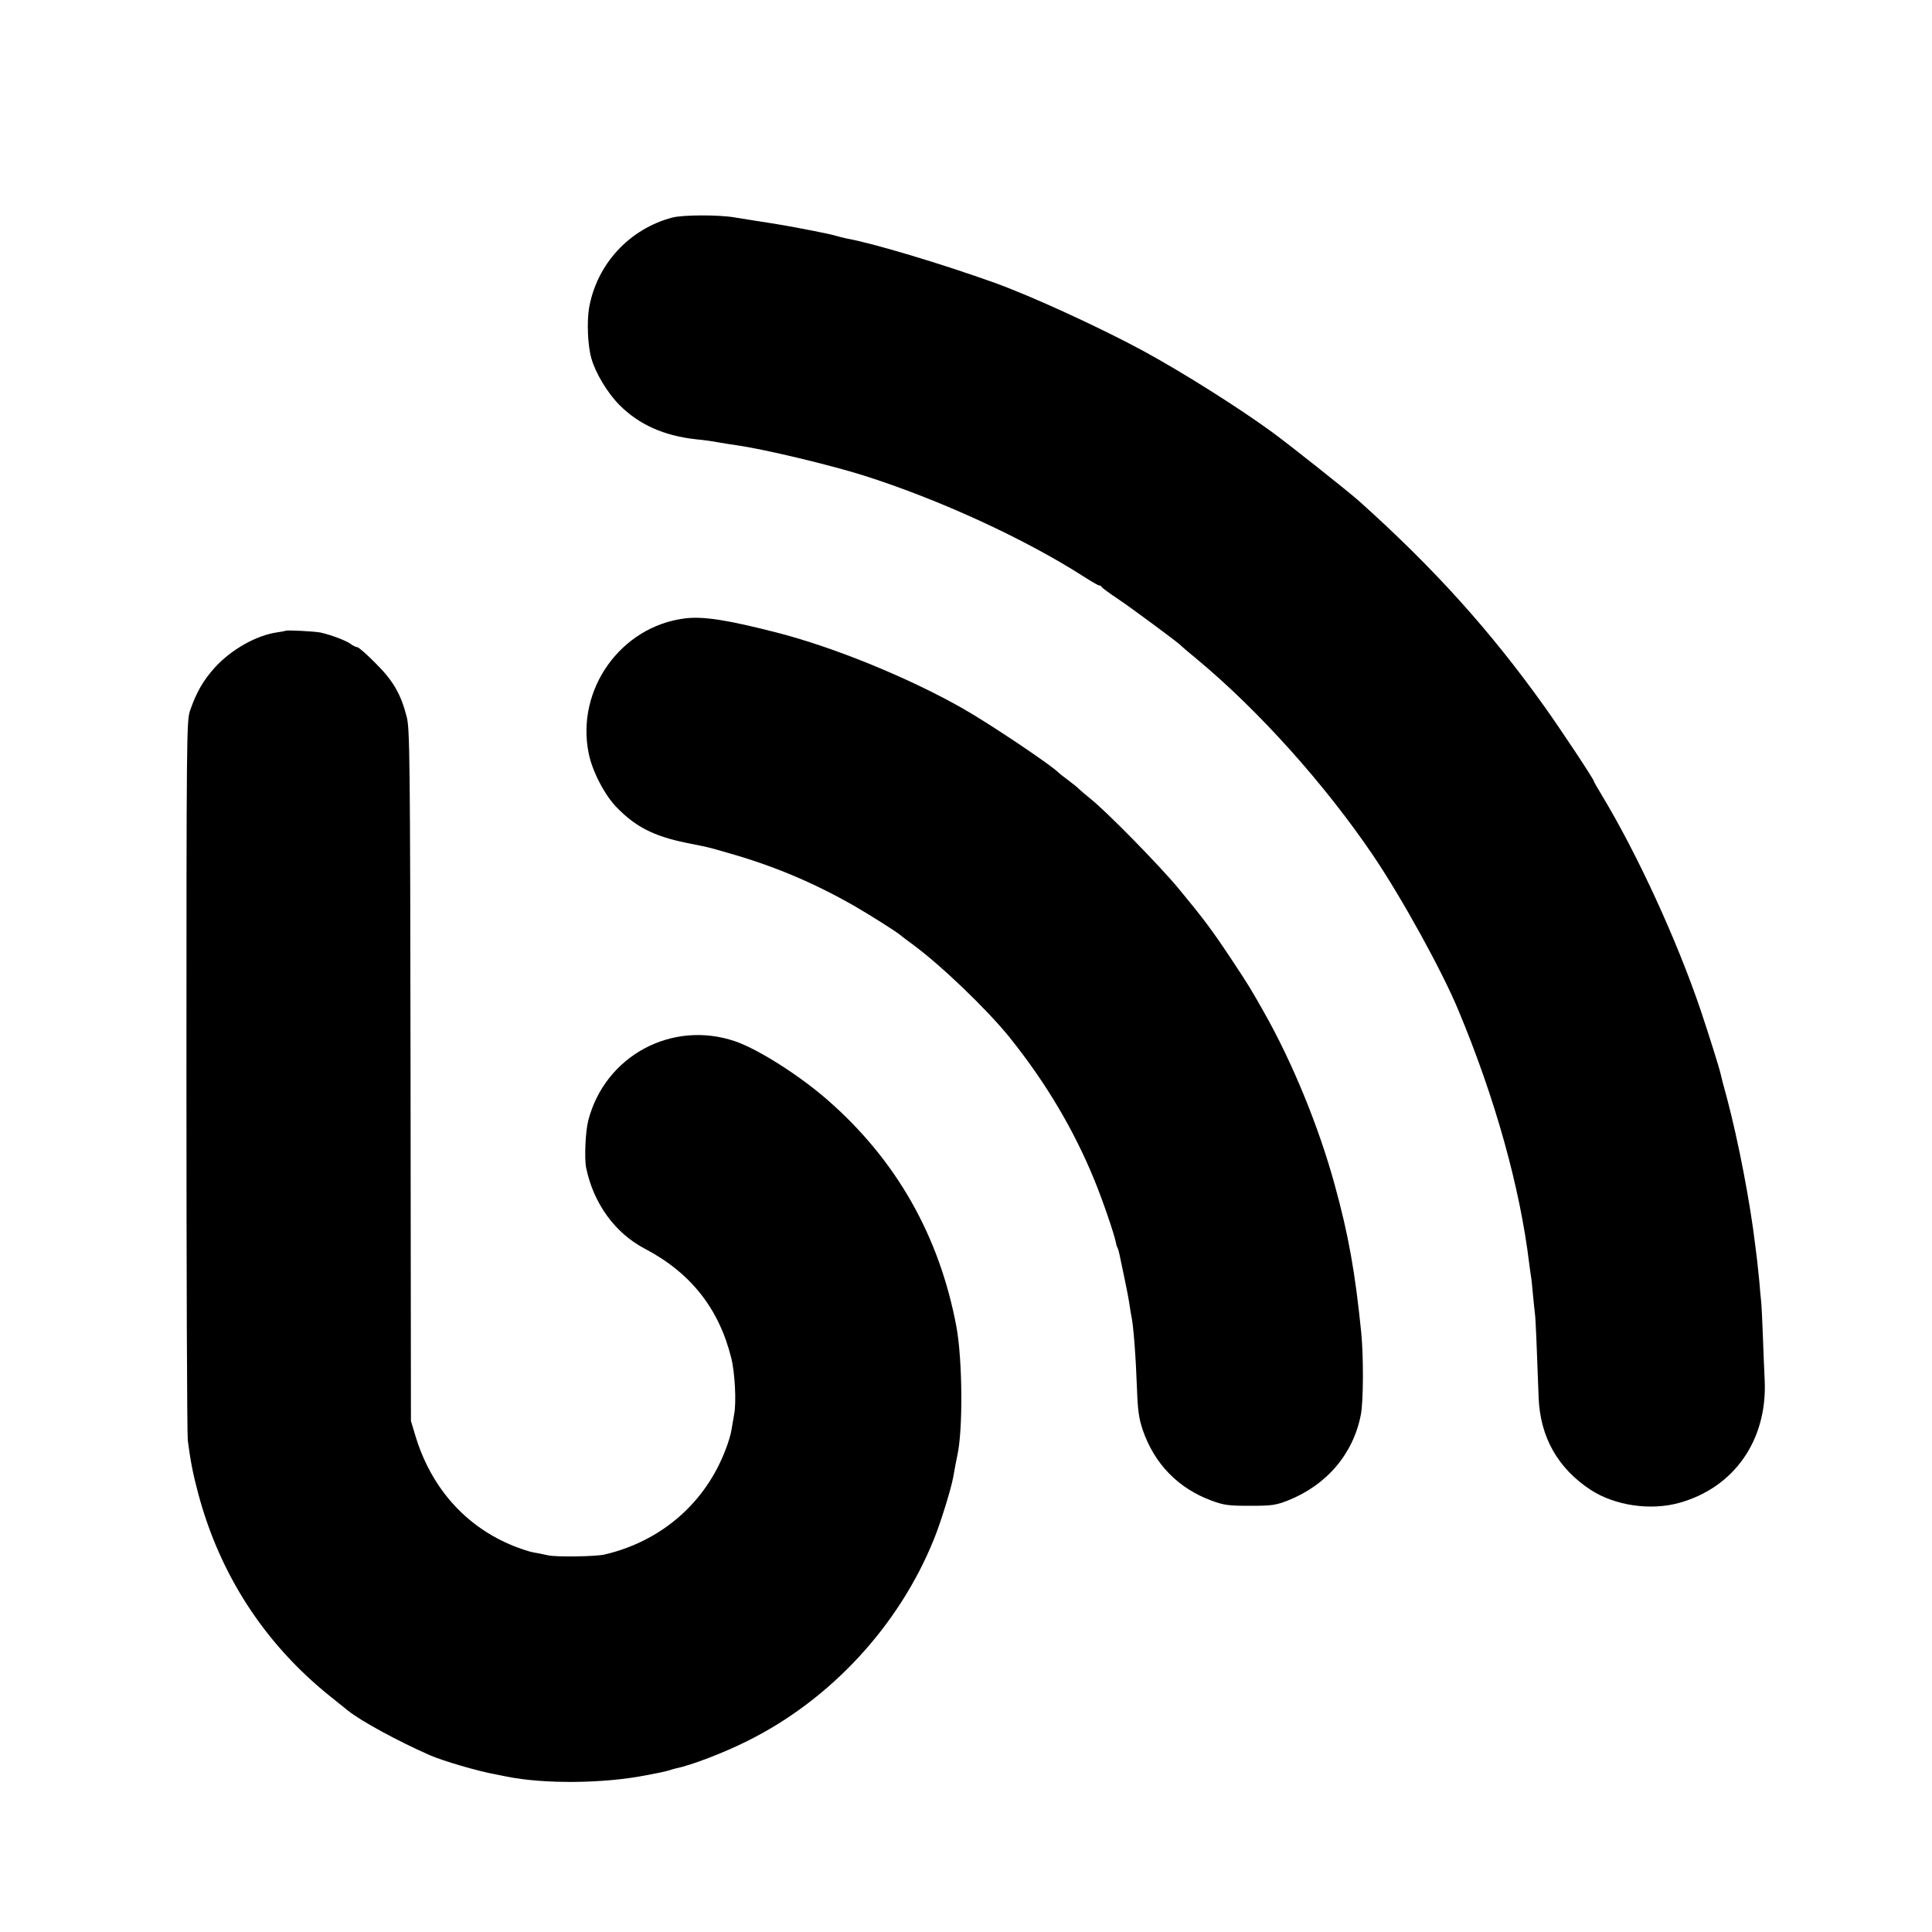
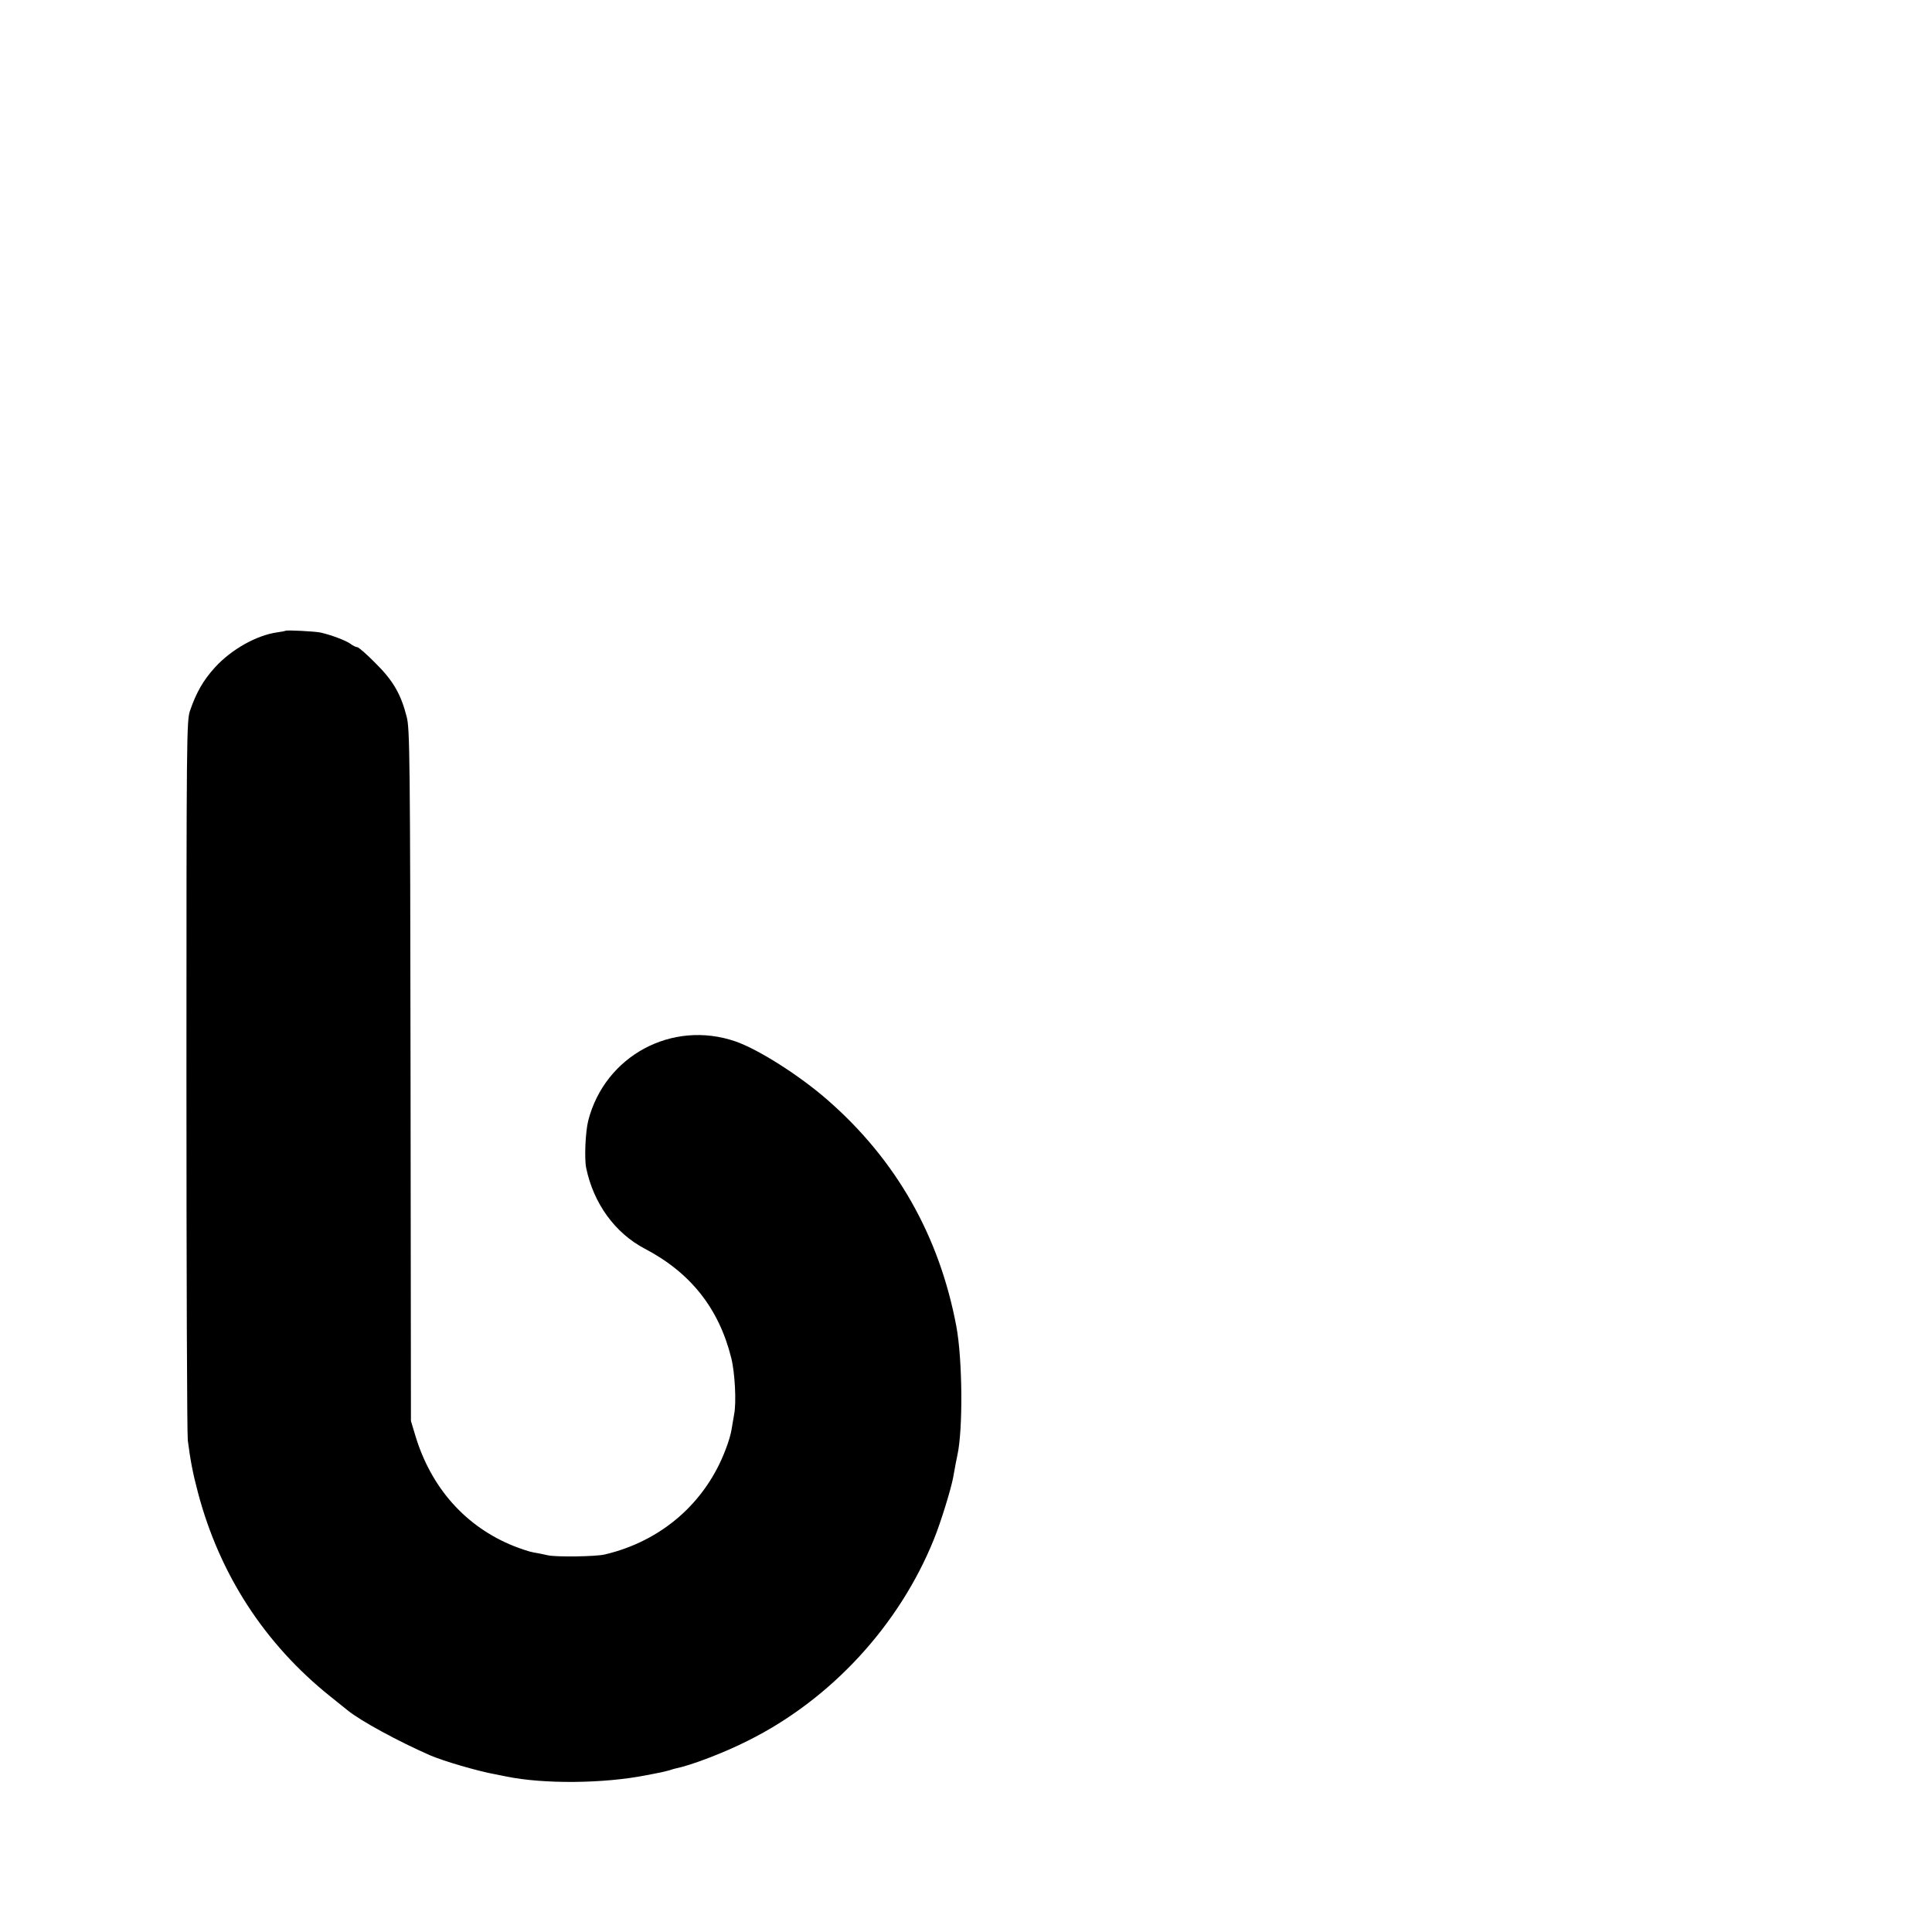
<svg xmlns="http://www.w3.org/2000/svg" version="1.0" width="1000pt" height="1000pt" viewBox="0 0 1000 1000" preserveAspectRatio="xMidYMid meet">
  <g transform="translate(0,1000) scale(0.1,-0.1)" fill="#000000" stroke="none">
-     <path d="M3480 8874 c-223 -59 -391 -241 -431 -468 -12 -72 -7 -196 12 -261 21 -75 82 -177 144 -240 102 -103 232 -161 400 -179 33 -3 85 -10 115 -16 30 -5 73 -12 95 -15 141 -20 476 -100 655 -156 388 -123 832 -326 1142 -525 37 -24 72 -44 77 -44 5 0 11 -3 13 -8 2 -4 39 -32 83 -61 76 -51 314 -228 325 -240 3 -4 40 -36 83 -71 322 -267 666 -651 915 -1019 148 -219 357 -598 441 -801 191 -458 318 -915 366 -1309 4 -30 8 -62 10 -71 2 -9 6 -53 10 -96 4 -43 9 -86 10 -96 3 -14 10 -179 19 -433 8 -203 99 -365 270 -477 125 -81 308 -108 457 -67 285 79 457 325 443 634 -2 39 -6 138 -9 220 -3 83 -7 166 -9 185 -2 19 -7 69 -10 110 -4 41 -9 89 -11 105 -2 17 -7 53 -10 80 -26 220 -88 542 -146 760 -17 61 -32 119 -34 130 -6 28 -60 199 -102 325 -123 363 -328 810 -515 1119 -21 34 -38 65 -38 67 0 10 -170 266 -254 384 -283 397 -576 721 -961 1066 -56 50 -370 299 -450 357 -181 132 -471 314 -670 422 -226 122 -575 282 -766 351 -279 100 -633 206 -769 230 -14 3 -38 9 -55 14 -16 5 -77 18 -135 29 -119 23 -142 27 -290 50 -36 6 -81 13 -100 16 -83 14 -266 13 -320 -1z" />
-     <path d="M3544 6799 c-332 -42 -564 -369 -497 -698 18 -92 83 -217 145 -280 98 -101 193 -149 358 -183 125 -25 112 -22 216 -52 234 -66 442 -153 654 -274 85 -49 227 -139 240 -152 3 -3 32 -25 65 -49 149 -110 385 -337 501 -481 187 -233 333 -479 439 -739 43 -105 101 -275 110 -319 2 -12 6 -26 9 -30 3 -5 7 -19 10 -33 3 -13 14 -67 25 -119 11 -53 23 -113 26 -135 3 -22 8 -50 10 -62 12 -51 24 -218 30 -382 4 -111 10 -153 29 -210 60 -177 184 -305 359 -369 63 -23 87 -26 197 -26 113 0 132 3 195 27 202 80 340 242 379 446 13 70 14 294 2 421 -32 317 -66 507 -137 765 -82 301 -220 638 -369 900 -62 110 -80 140 -163 265 -104 157 -147 214 -276 370 -101 122 -373 399 -456 465 -27 22 -54 45 -60 51 -5 6 -30 26 -55 45 -25 18 -47 36 -50 39 -33 36 -353 251 -495 332 -279 159 -668 318 -965 394 -257 66 -381 85 -476 73z" />
    <path d="M1478 6735 c-1 -1 -21 -5 -43 -8 -107 -15 -237 -88 -322 -181 -61 -67 -97 -130 -130 -226 -17 -53 -18 -132 -18 -1885 0 -1007 3 -1857 7 -1890 13 -102 26 -171 53 -272 112 -423 345 -782 685 -1054 41 -33 82 -66 91 -73 67 -54 258 -158 424 -231 69 -30 250 -83 340 -99 17 -3 41 -8 55 -11 194 -40 504 -37 723 6 29 6 63 12 77 15 14 3 34 8 45 11 11 4 25 8 30 9 80 16 249 80 376 144 430 214 783 597 963 1043 35 86 89 261 100 322 9 51 16 89 21 111 30 133 27 498 -5 669 -88 468 -311 861 -666 1171 -145 127 -359 263 -478 304 -327 112 -674 -74 -761 -409 -15 -58 -21 -198 -11 -246 38 -184 149 -337 303 -418 237 -124 384 -309 448 -566 19 -76 27 -229 15 -291 -4 -25 -11 -62 -14 -82 -3 -20 -16 -65 -30 -100 -104 -276 -332 -475 -626 -544 -45 -11 -254 -14 -295 -4 -22 5 -56 12 -75 15 -19 3 -63 18 -99 32 -251 100 -431 303 -512 575 l-22 73 -2 1790 c-2 1650 -4 1795 -20 1855 -30 118 -71 188 -161 277 -45 46 -88 83 -94 83 -7 0 -24 8 -38 19 -25 17 -99 45 -153 57 -28 6 -175 14 -181 9z" />
  </g>
</svg>